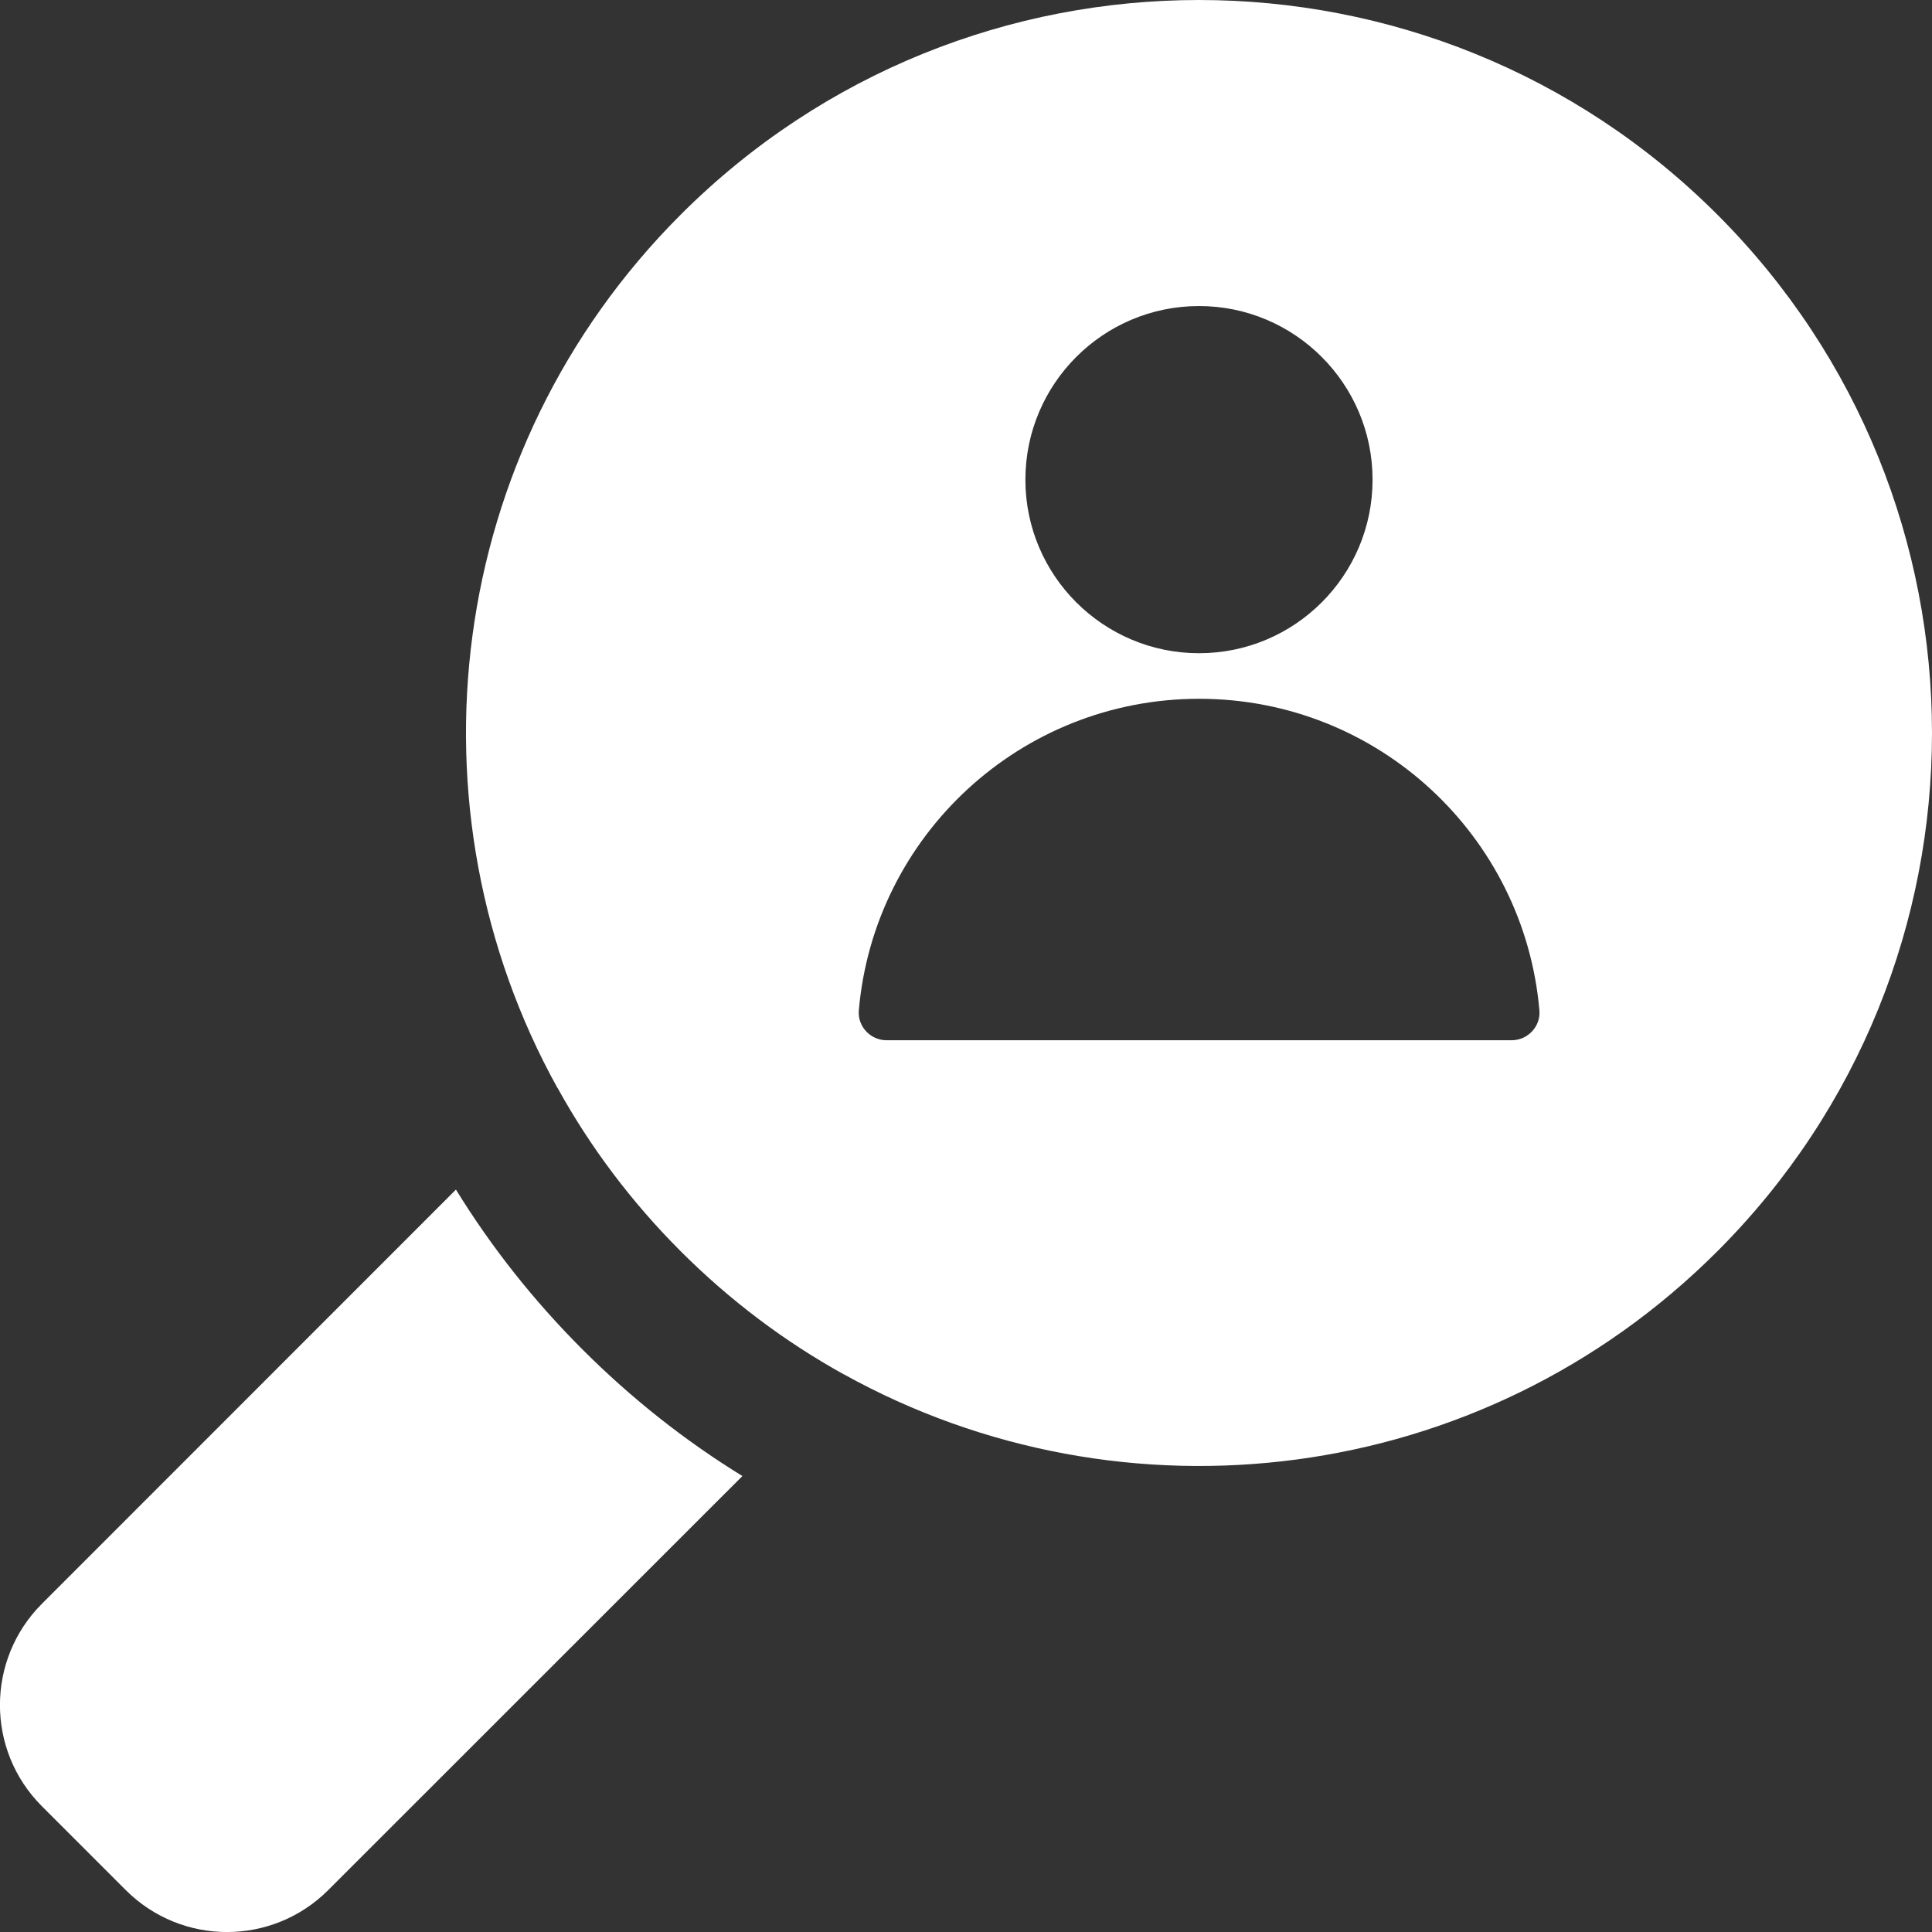
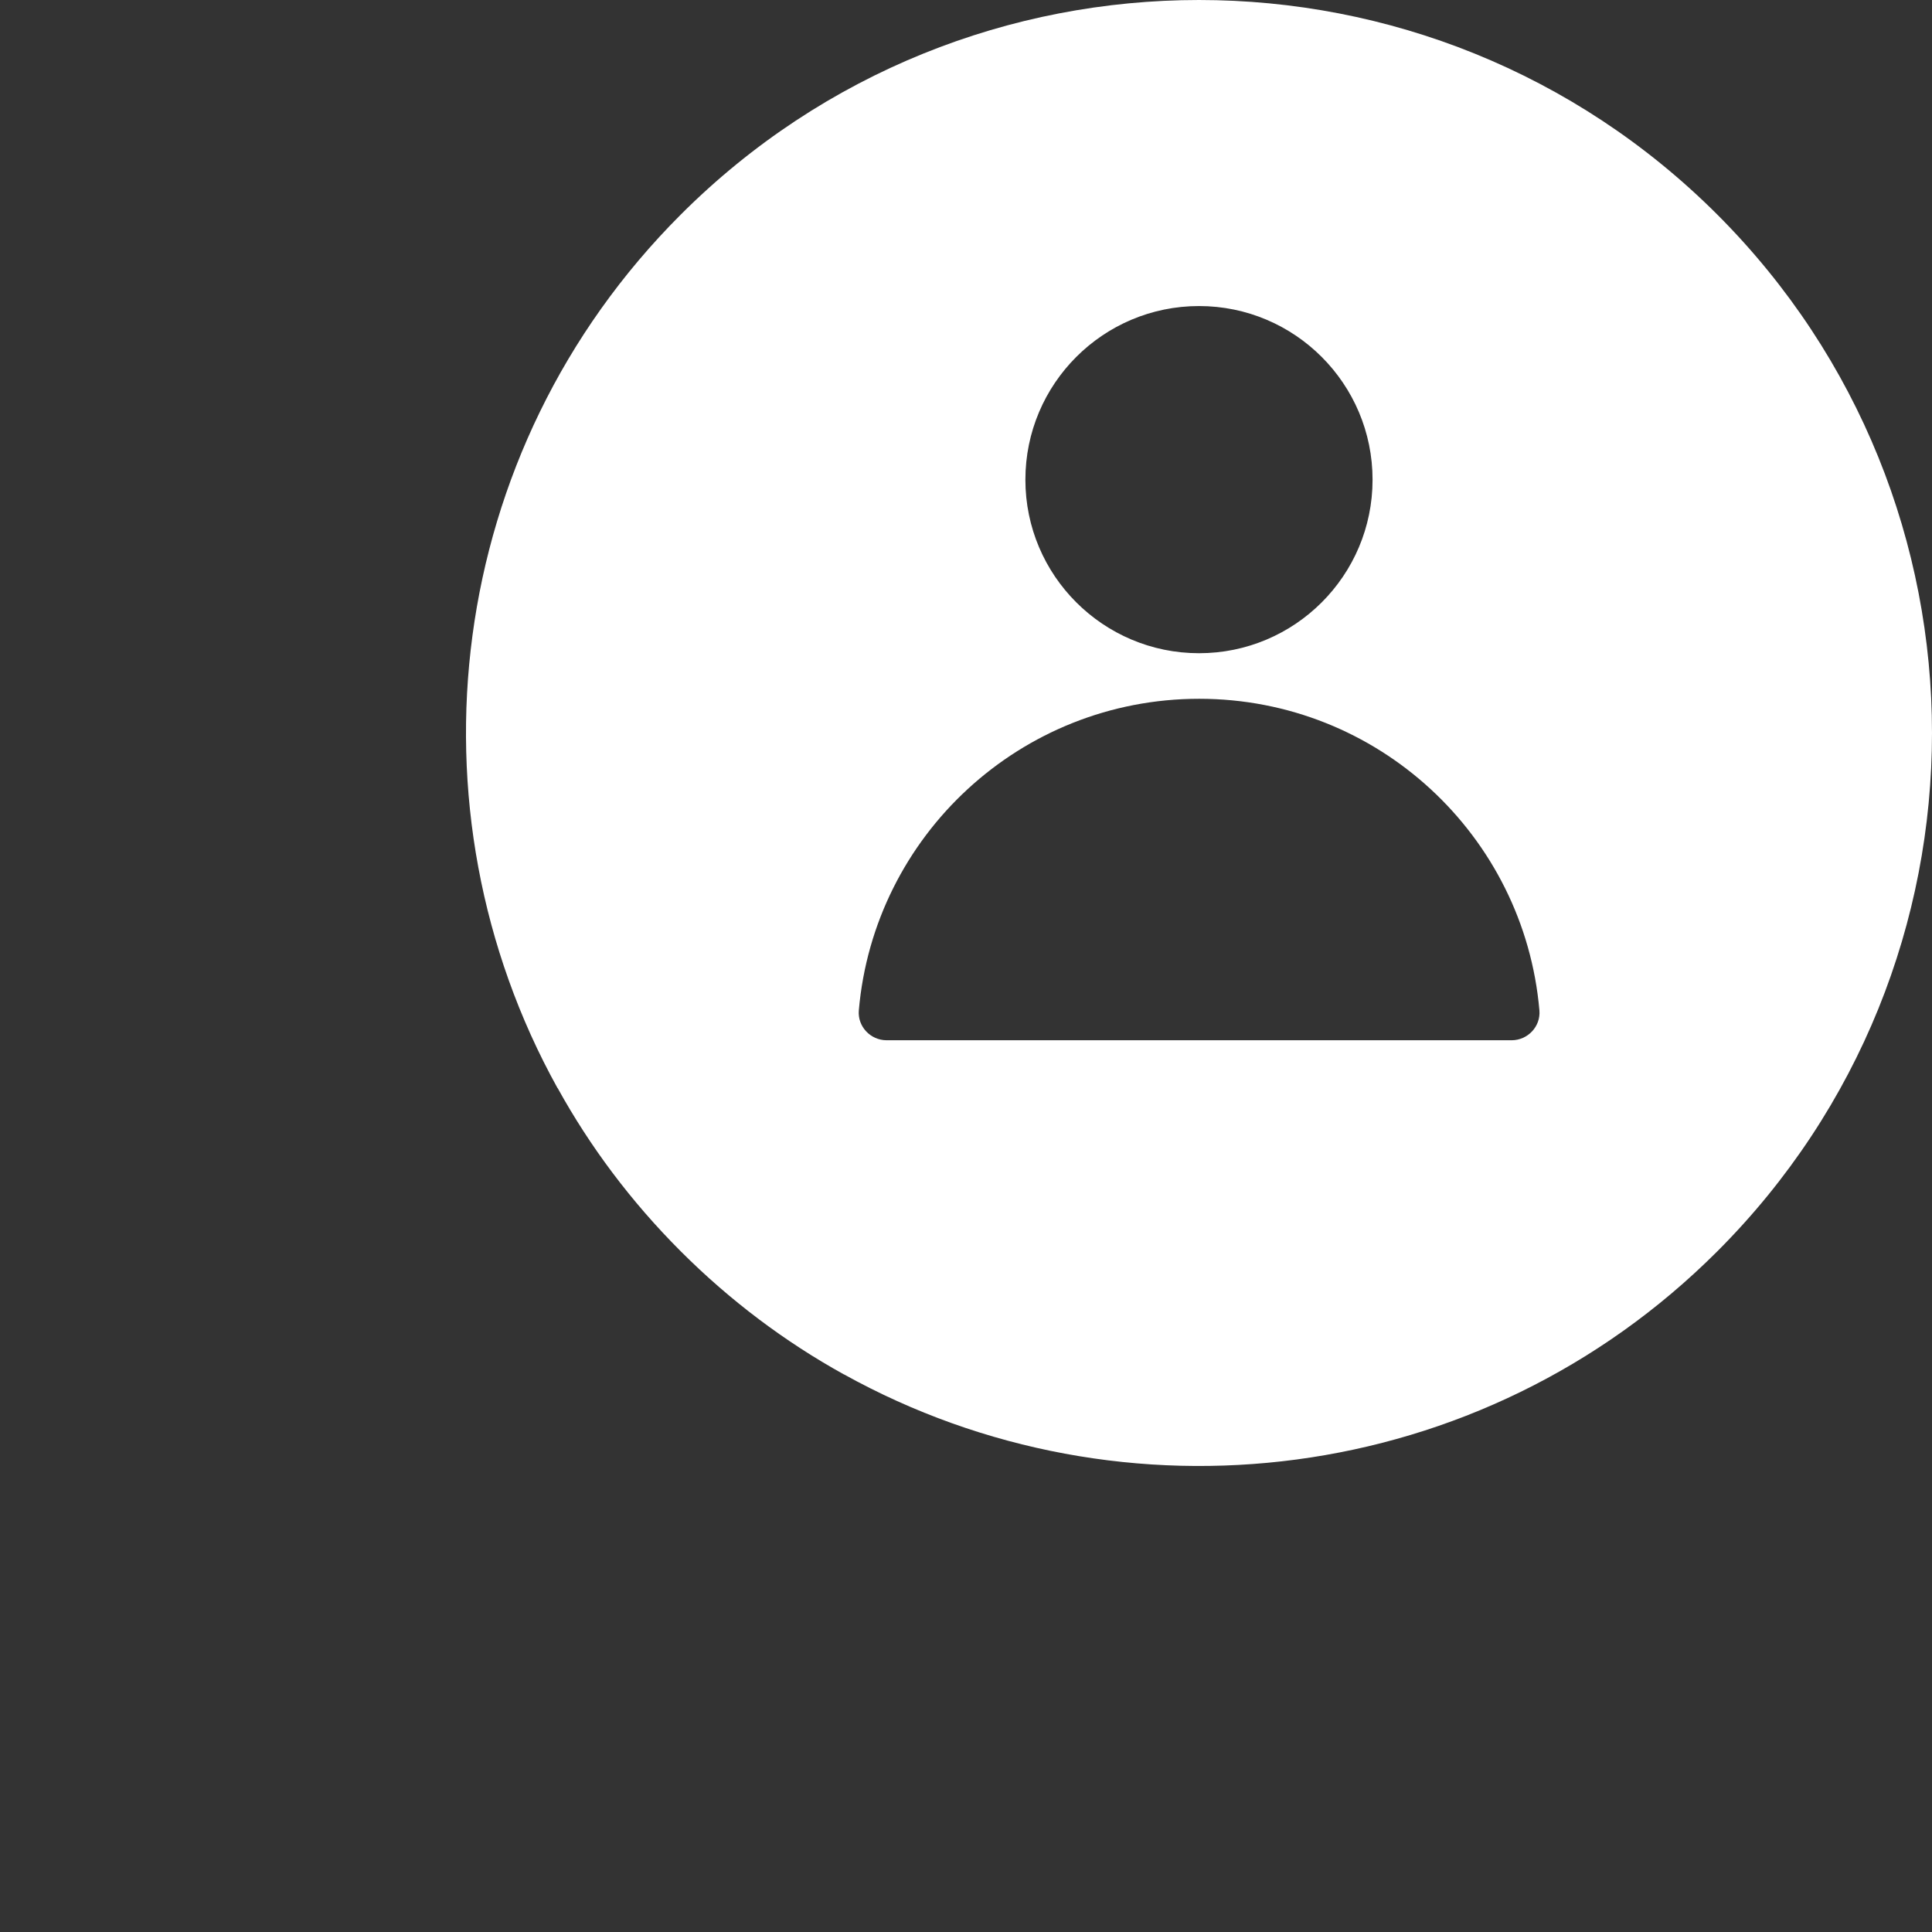
<svg xmlns="http://www.w3.org/2000/svg" id="Layer_2" data-name="Layer 2" viewBox="0 0 139.07 139.07">
  <rect x="0" y="0" width="139.07" height="139.07" fill="#333333" stroke="none" />
  <defs>
    <style>
      .cls-1 {
        fill: #fff;
        stroke-width: 0px;
      }
    </style>
  </defs>
  <g id="Layer_1-2" data-name="Layer 1">
    <g>
      <path class="cls-1" d="M123.62,15.45c-20.61-20.6-54.02-20.6-74.62,0-17.03,17.03-19.99,42.81-8.87,62.87h.01c2.33,4.22,5.29,8.18,8.86,11.75,3.57,3.57,7.53,6.53,11.74,8.86h.01c20.06,11.13,45.84,8.17,62.87-8.86,20.6-20.6,20.6-54.01,0-74.62ZM86.31,22.03c6.89,0,12.49,5.6,12.49,12.5s-5.6,12.49-12.49,12.49-12.5-5.59-12.5-12.49,5.6-12.5,12.5-12.5ZM63.82,74.88c-1.16,0-2.1-.99-2-2.15,1.09-12.57,11.64-22.43,24.5-22.43s23.4,9.86,24.49,22.43c.1,1.16-.84,2.15-2,2.15h-44.98Z" />
-       <path class="cls-1" d="M32.82,85.63L3.02,115.44c-4.03,4.03-4.03,10.55-.01,14.57l6.04,6.04c4.03,4.03,10.55,4.03,14.58,0l29.81-29.8c-4.13-2.54-7.99-5.59-11.51-9.11s-6.57-7.38-9.11-11.51Z" />
    </g>
  </g>
</svg>